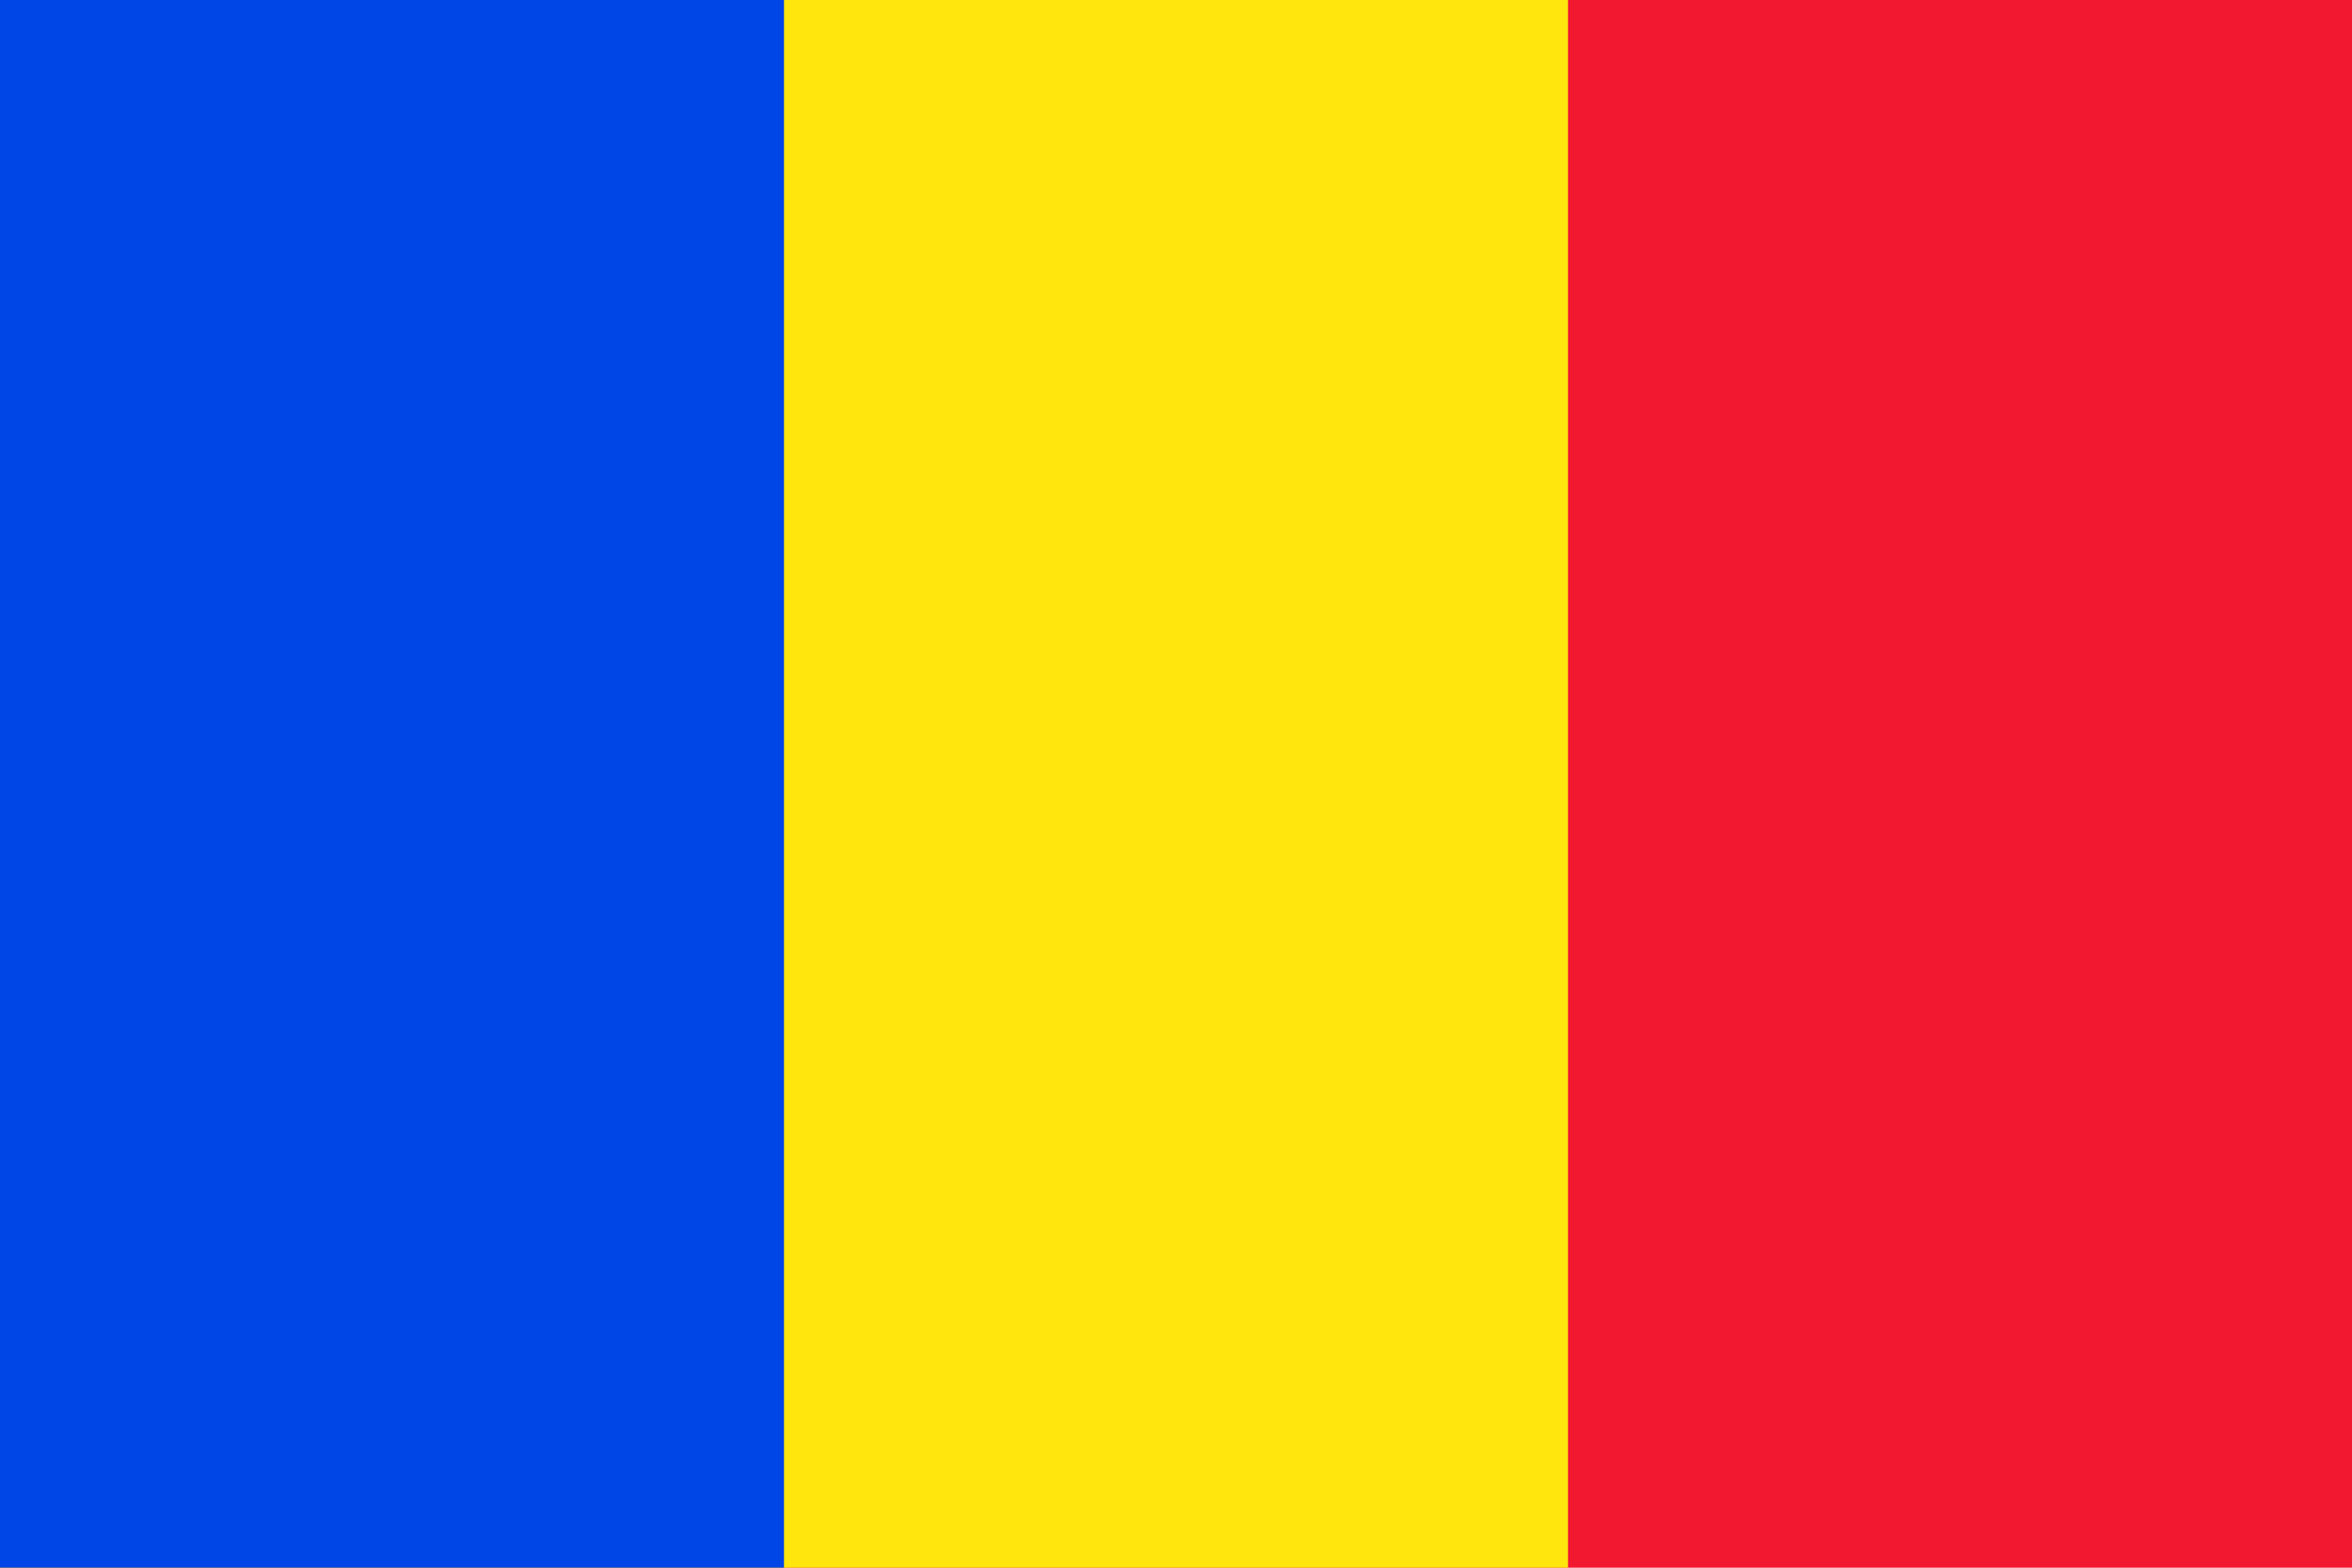
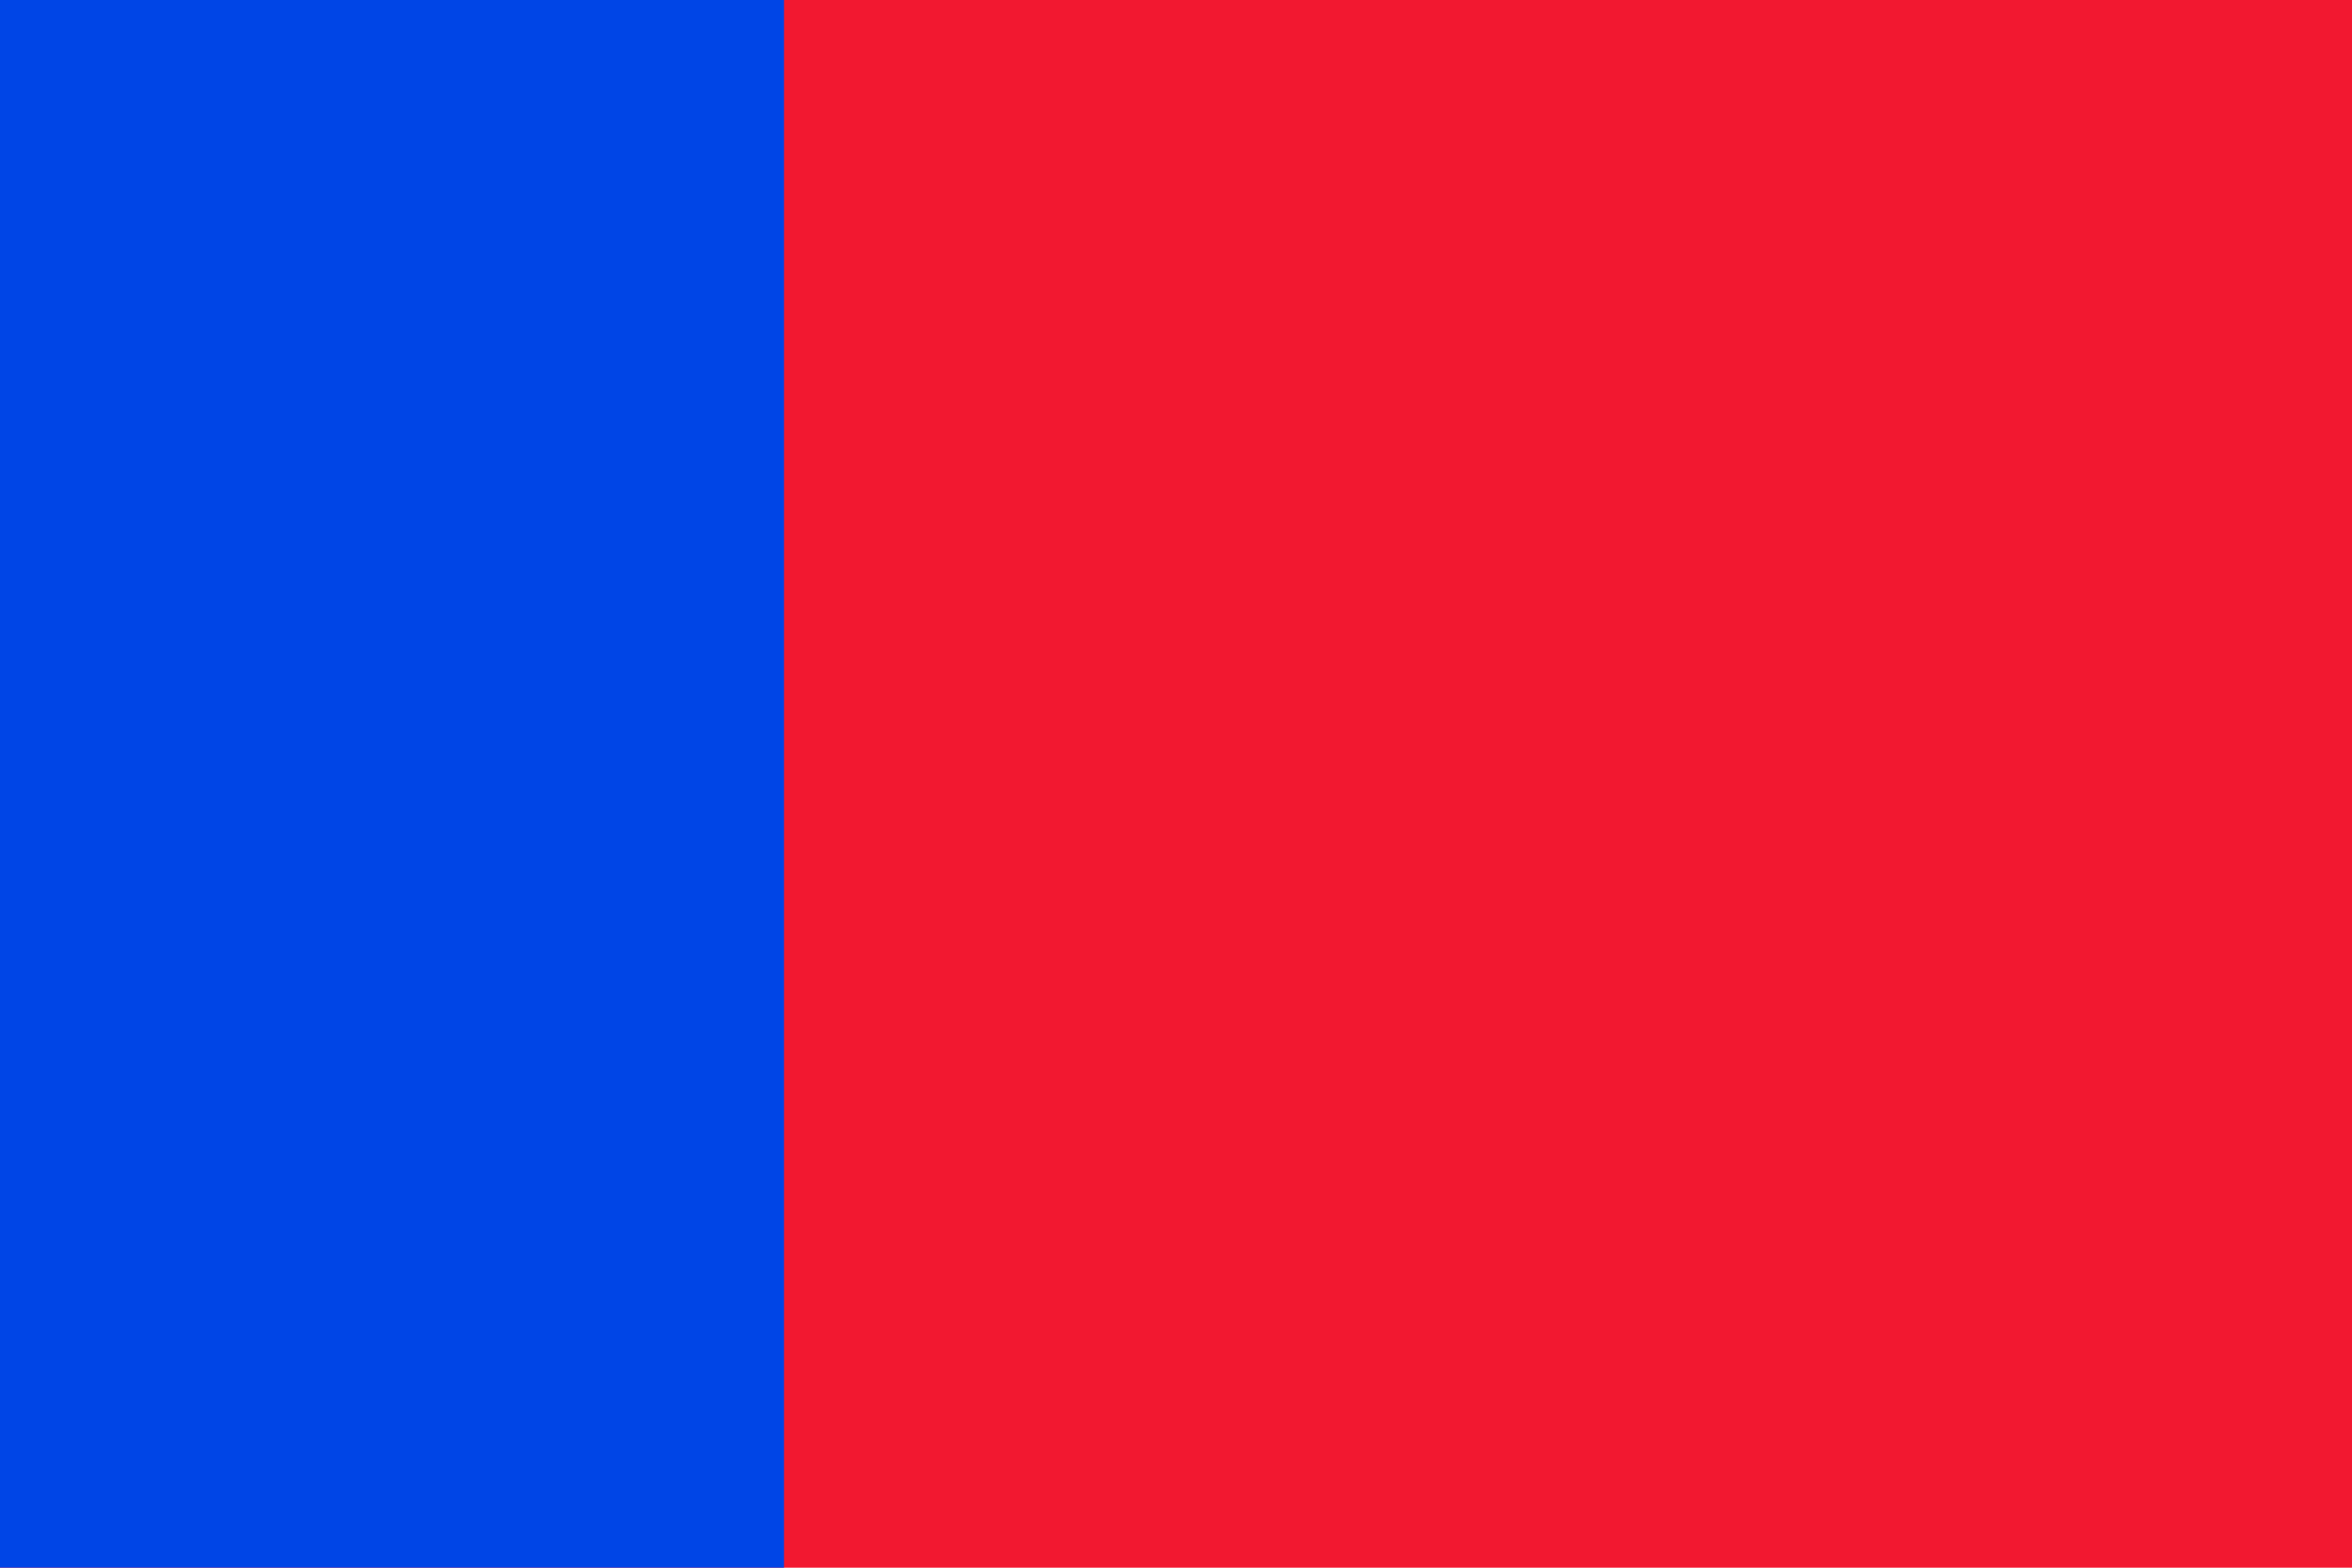
<svg xmlns="http://www.w3.org/2000/svg" width="450" height="300" viewBox="0 0 27 18">
  <rect width="27" height="18" fill="#f21830" />
-   <rect width="18" height="18" fill="#ffe60d" />
  <rect width="9" height="18" fill="#0045e6" />
</svg>